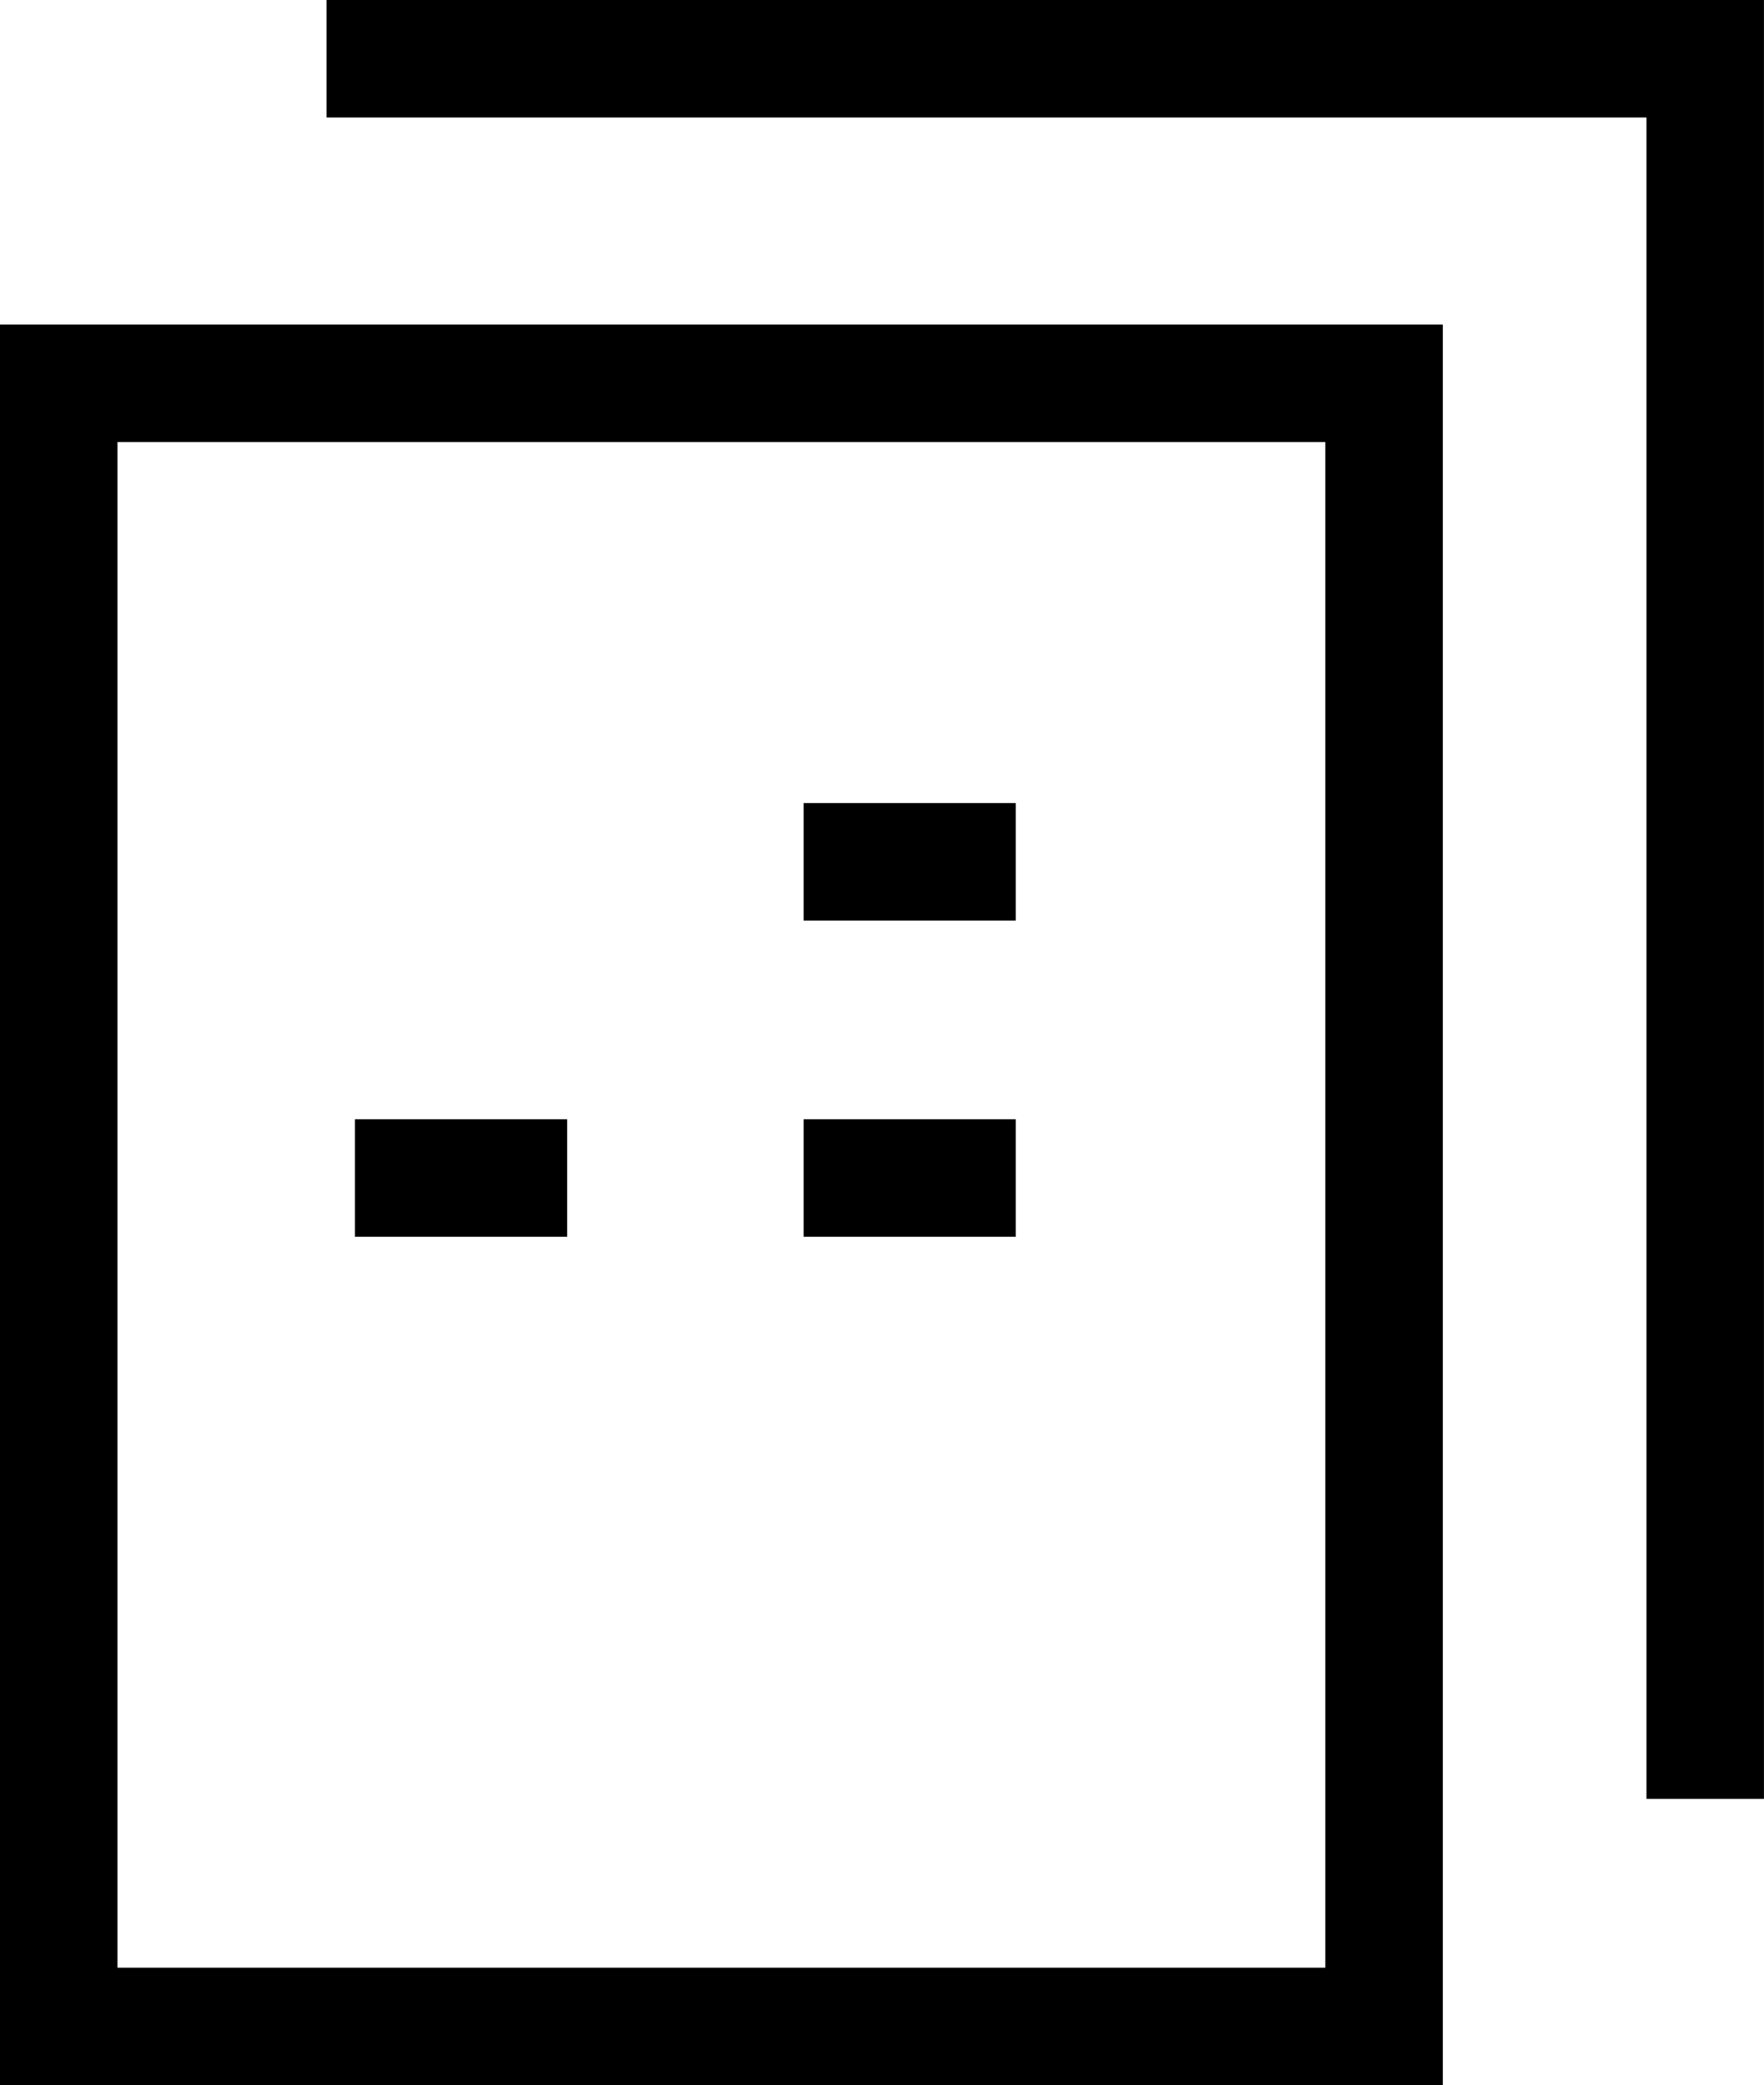
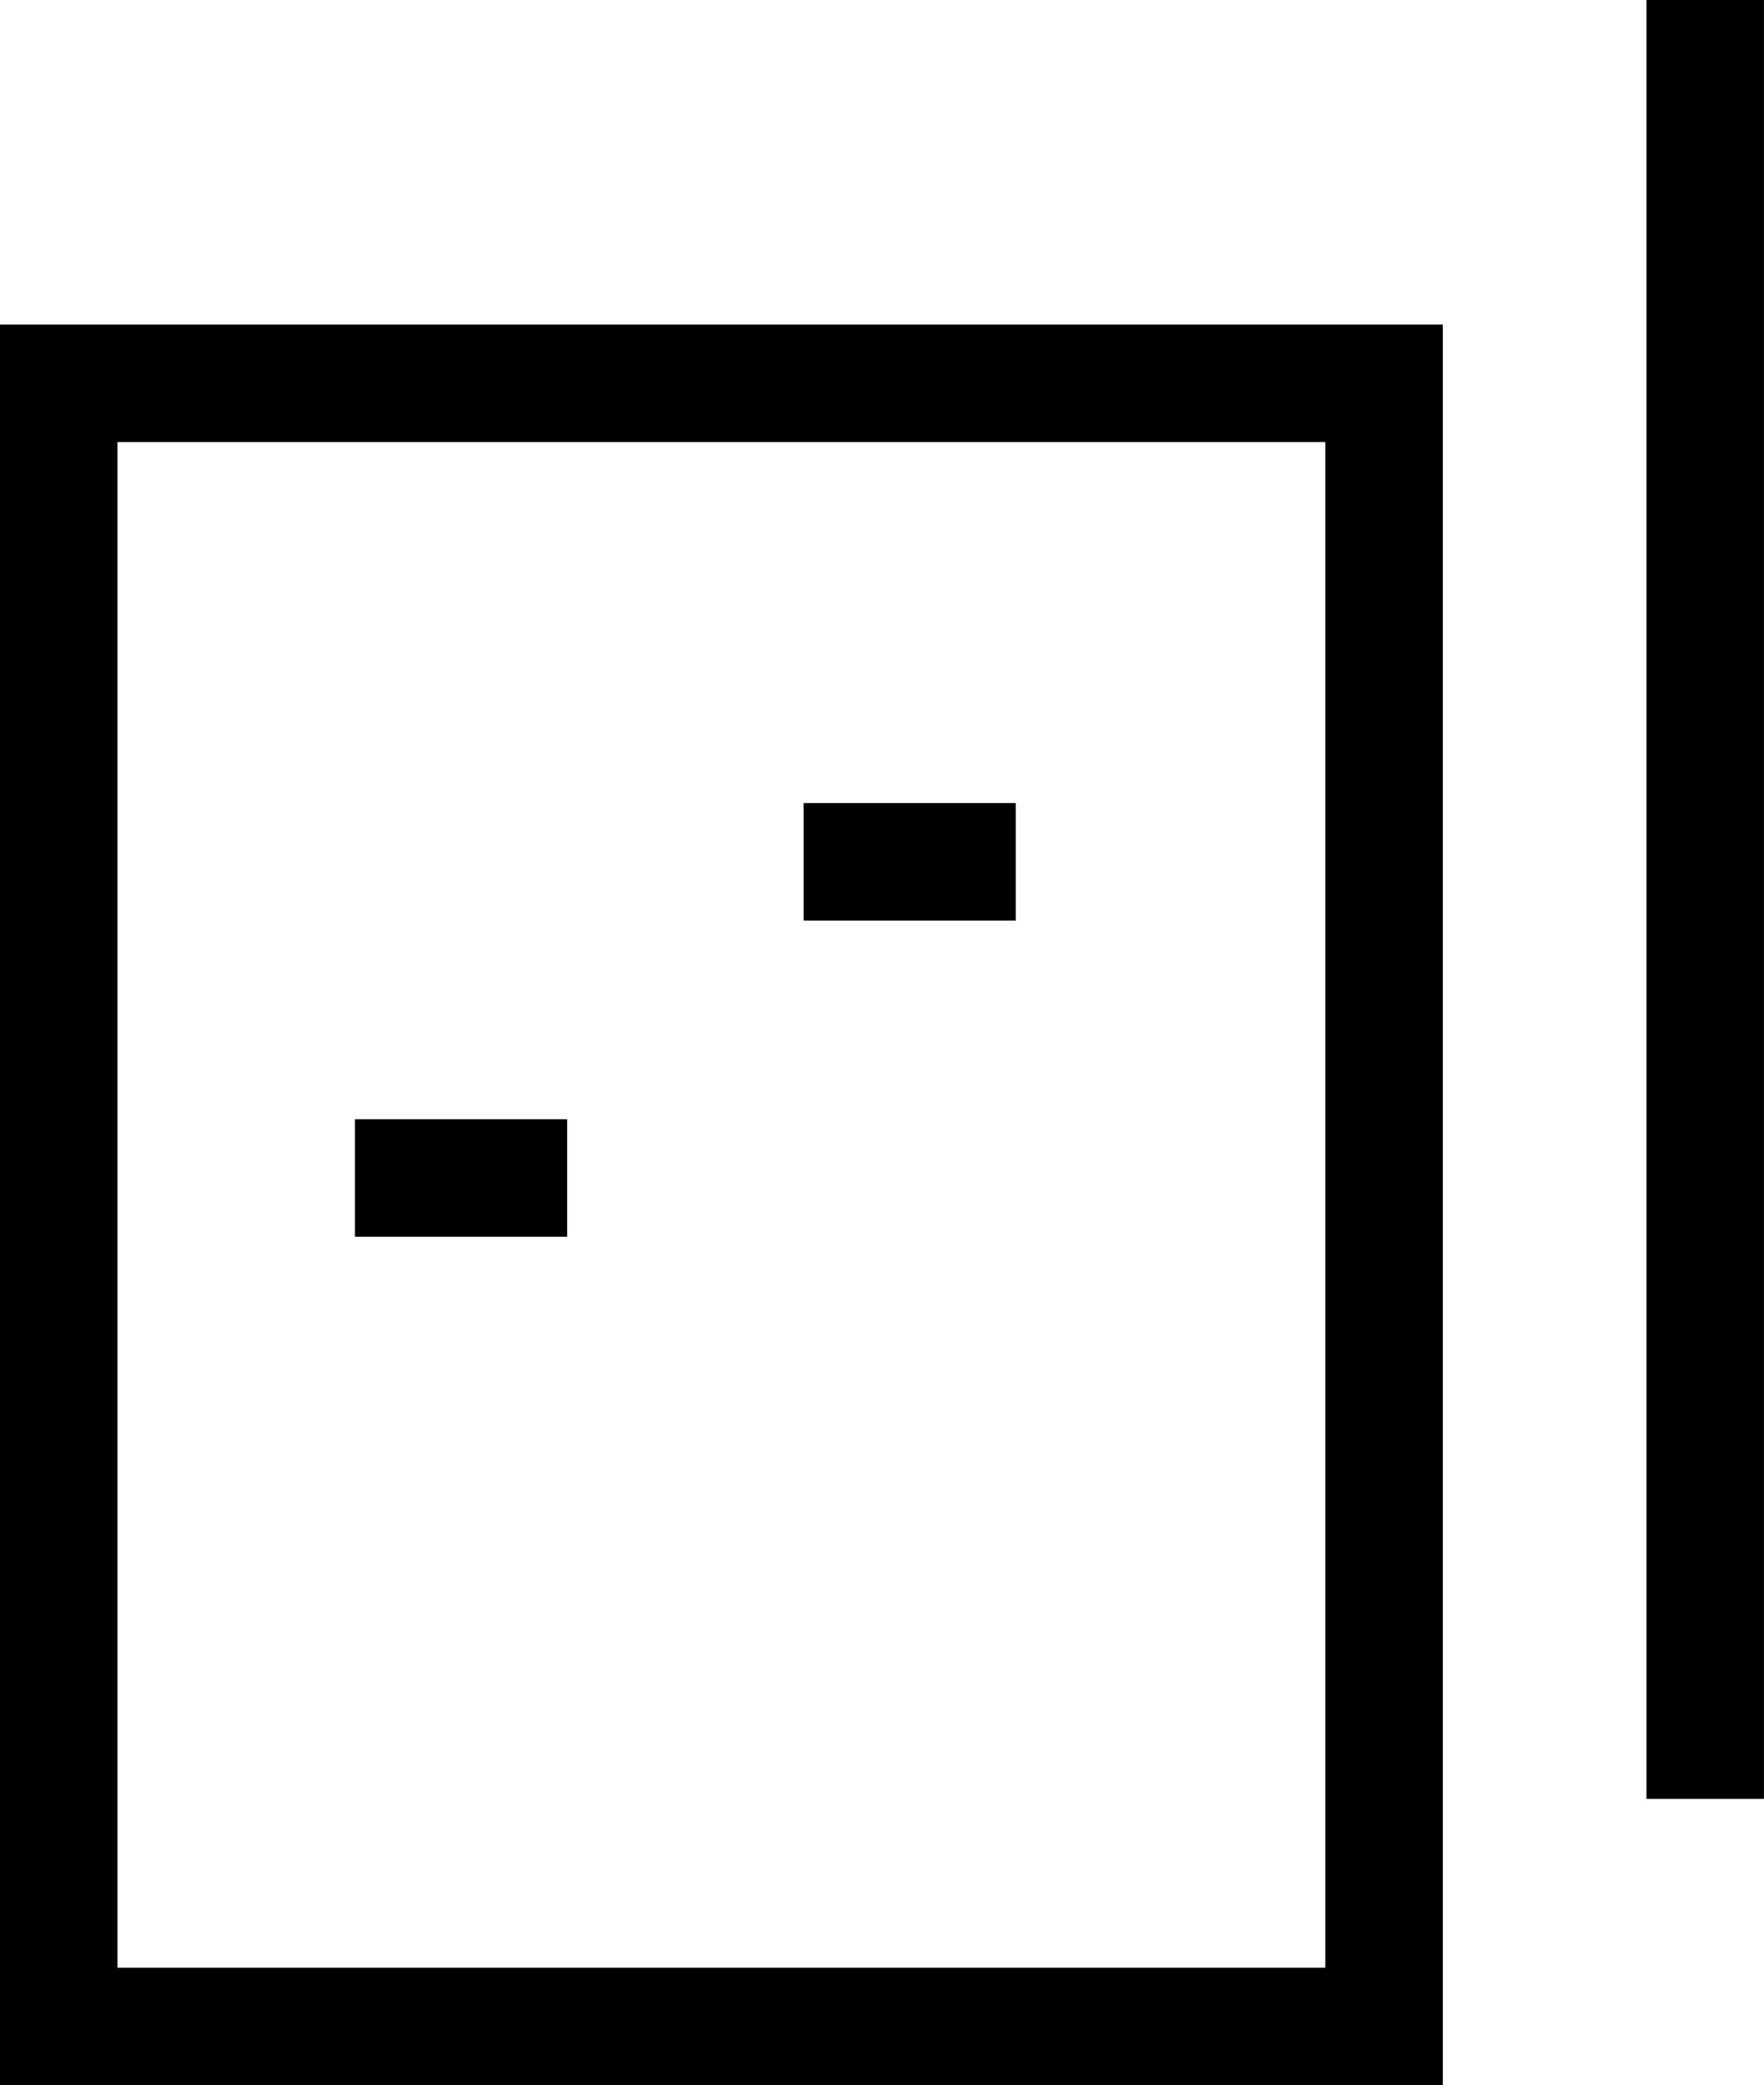
<svg xmlns="http://www.w3.org/2000/svg" id="s1-icon4" width="37.534" height="44.369" viewBox="0 0 37.534 44.369">
  <path id="패스_1321" data-name="패스 1321" d="M2.5,9.406H28.2V41.869H2.5ZM0,44.369H30.7V6.907H0Z" />
-   <path id="패스_1322" data-name="패스 1322" d="M6.947,0V2.5H35.033V38.277h2.5V0Z" />
+   <path id="패스_1322" data-name="패스 1322" d="M6.947,0H35.033V38.277h2.5V0Z" />
  <rect id="사각형_349" data-name="사각형 349" width="4.516" height="2.5" transform="translate(7.552 23.816)" />
-   <rect id="사각형_350" data-name="사각형 350" width="4.514" height="2.5" transform="translate(17.099 23.816)" />
  <rect id="사각형_351" data-name="사각형 351" width="4.514" height="2.5" transform="translate(17.099 17.088)" />
</svg>